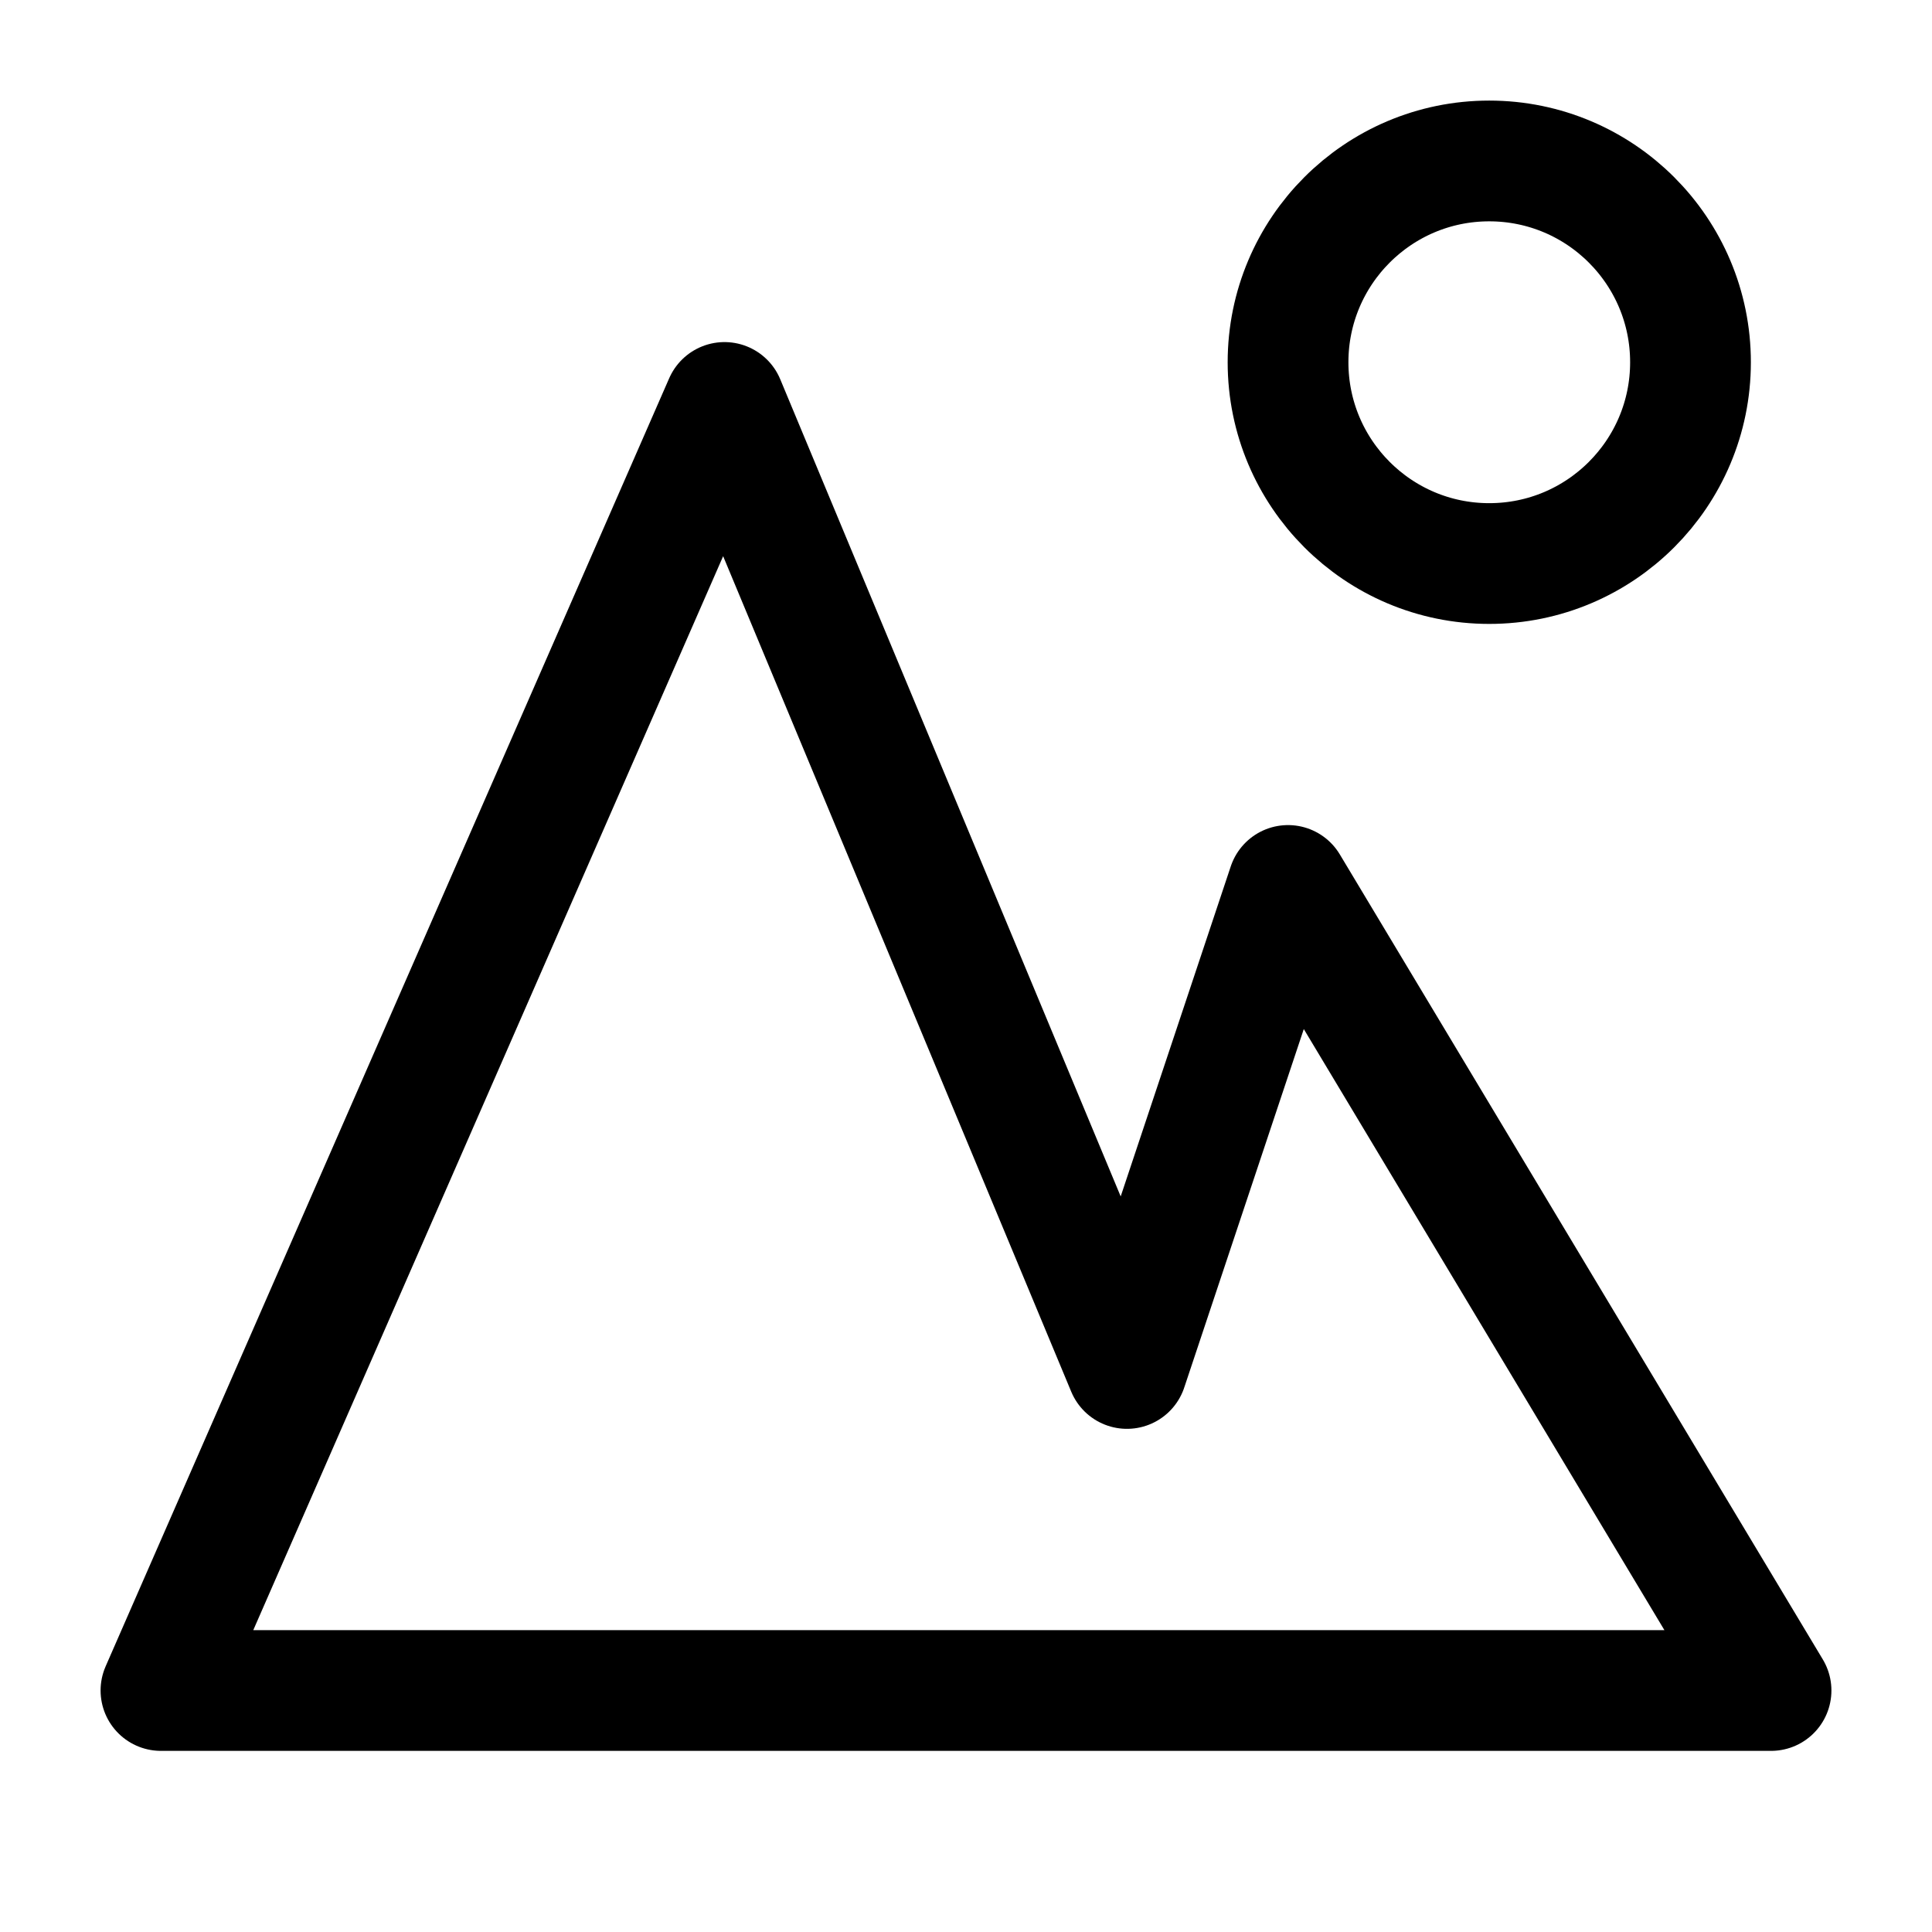
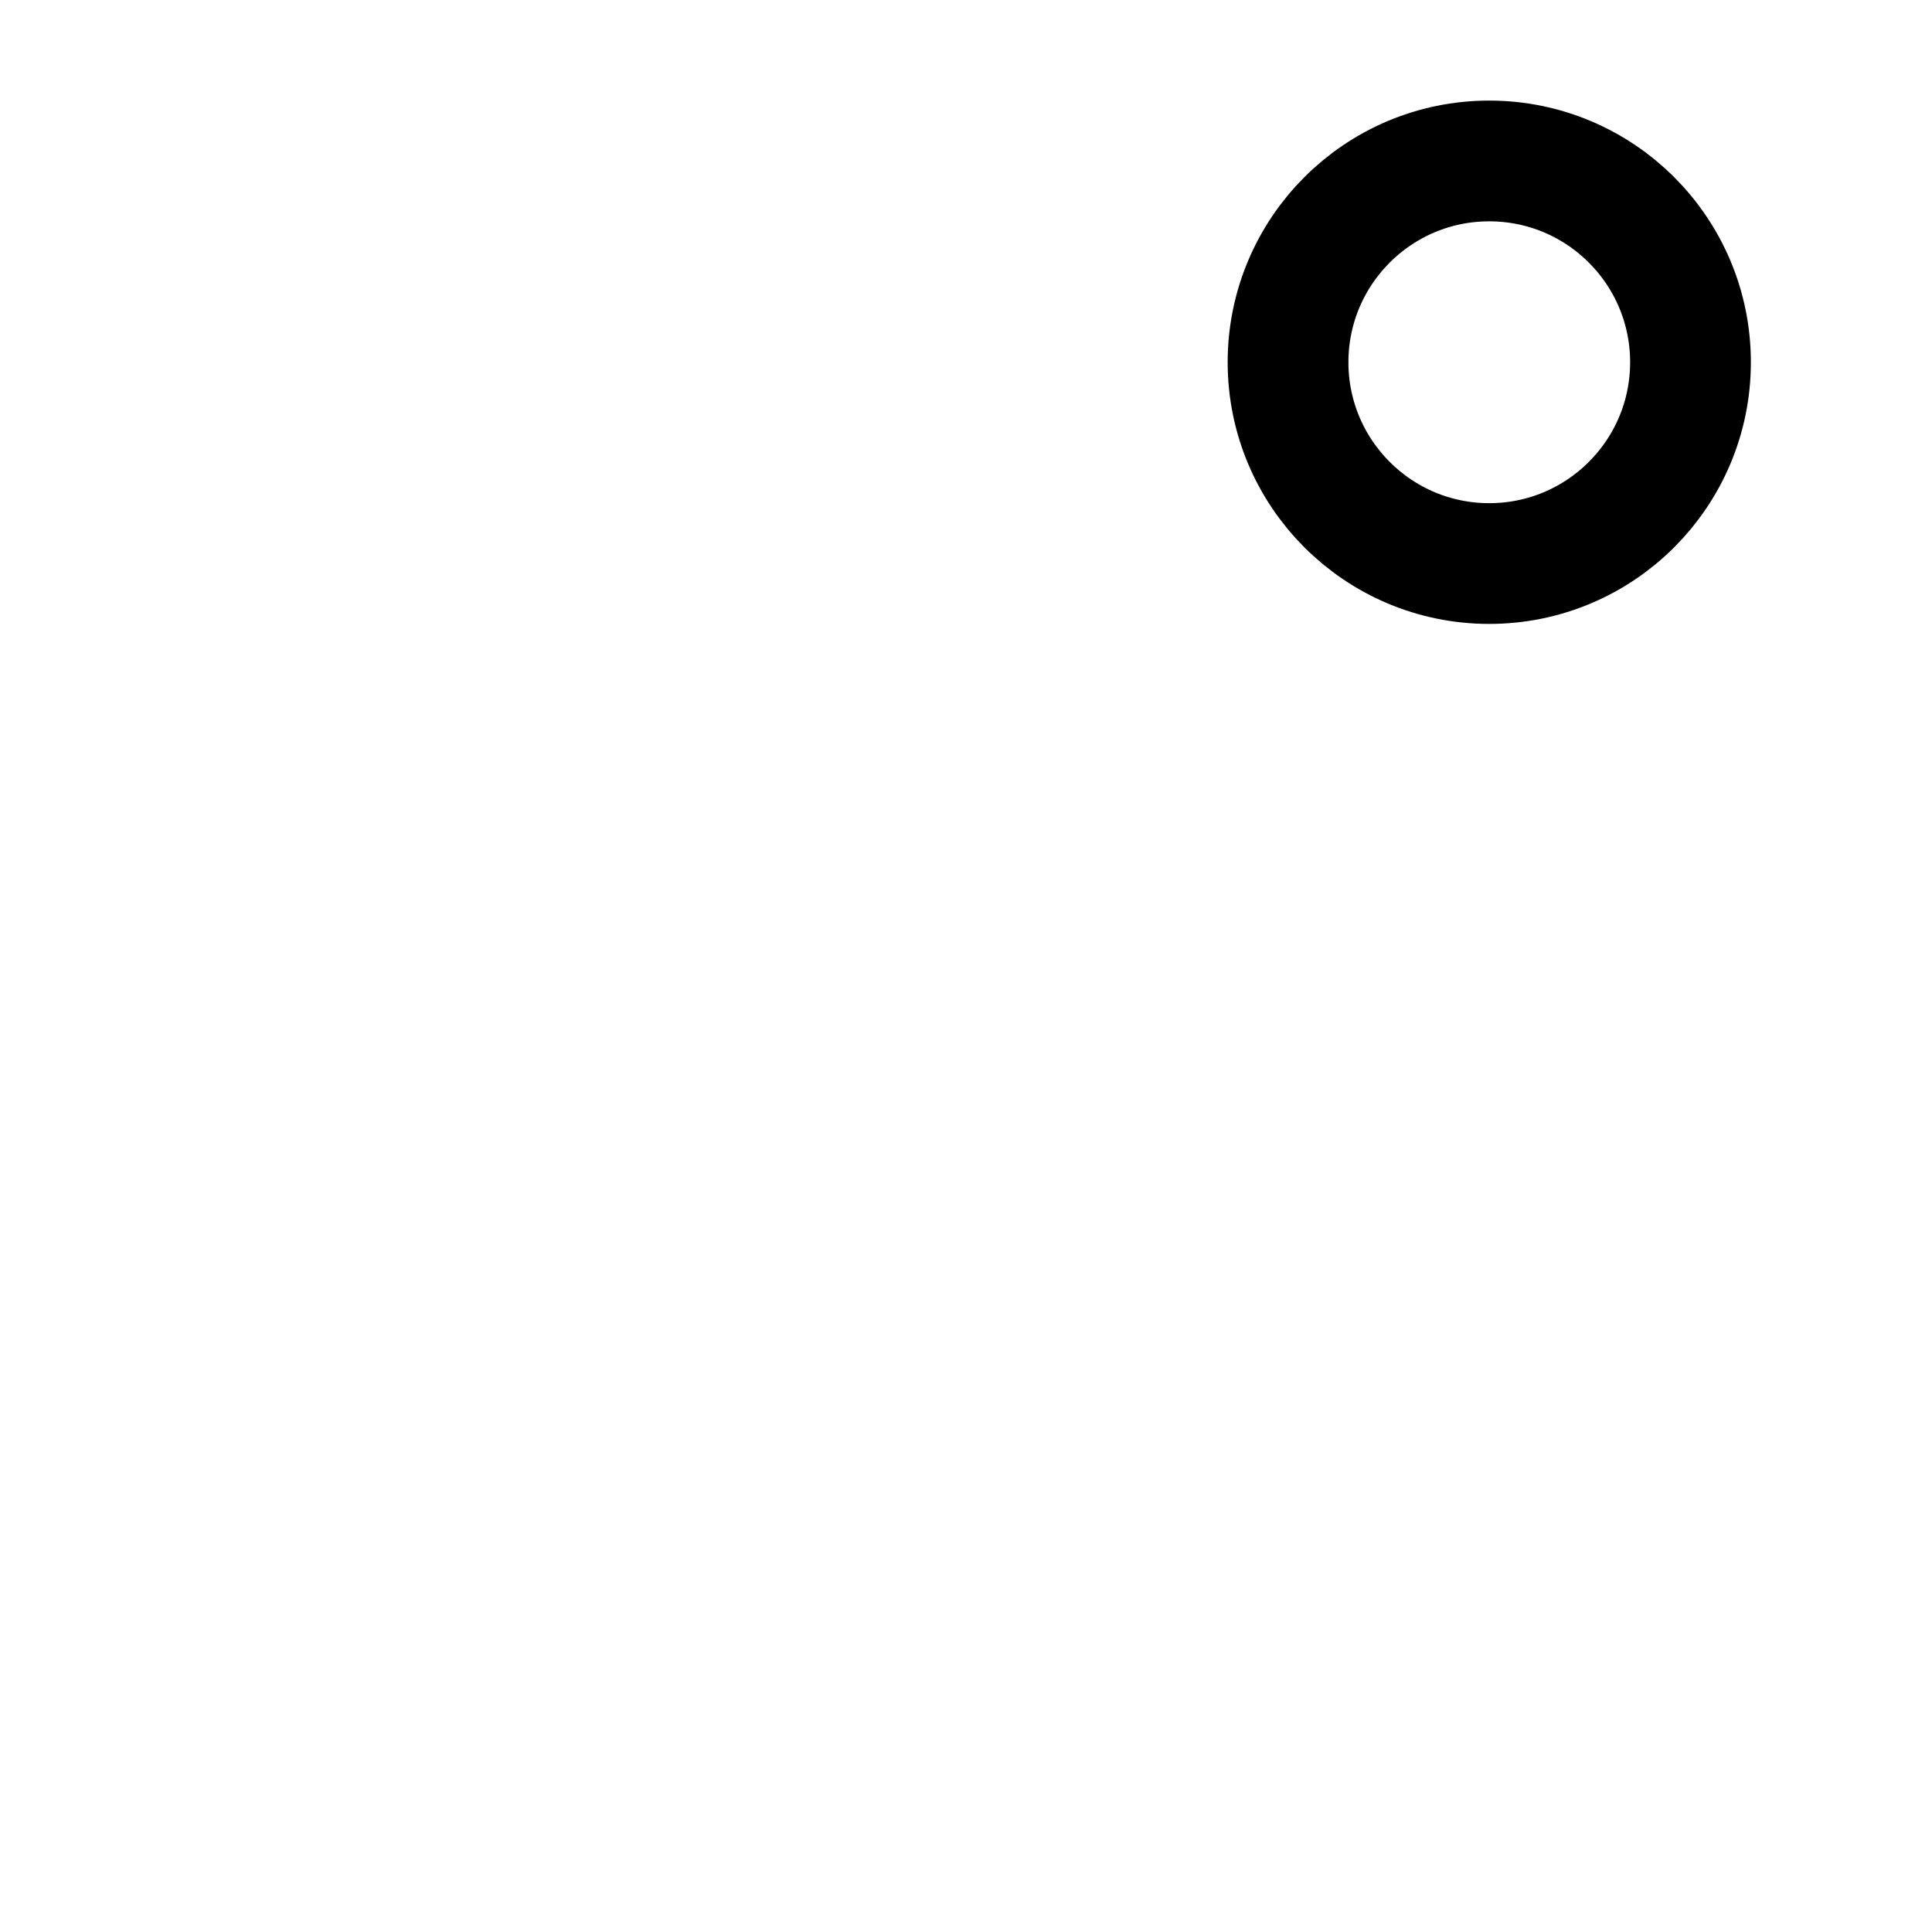
<svg xmlns="http://www.w3.org/2000/svg" width="16" height="16" viewBox="0 0 16 16" fill="none">
-   <path d="M1.333 14L6 3.333L9.333 11.333L10.667 7.333L14.667 14H1.333Z" stroke="black" stroke-linejoin="round" />
  <path d="M12.333 4.667C13.254 4.667 14 3.92 14 3C14 2.08 13.254 1.333 12.333 1.333C11.413 1.333 10.667 2.08 10.667 3C10.667 3.92 11.413 4.667 12.333 4.667Z" stroke="black" stroke-linejoin="round" />
</svg>